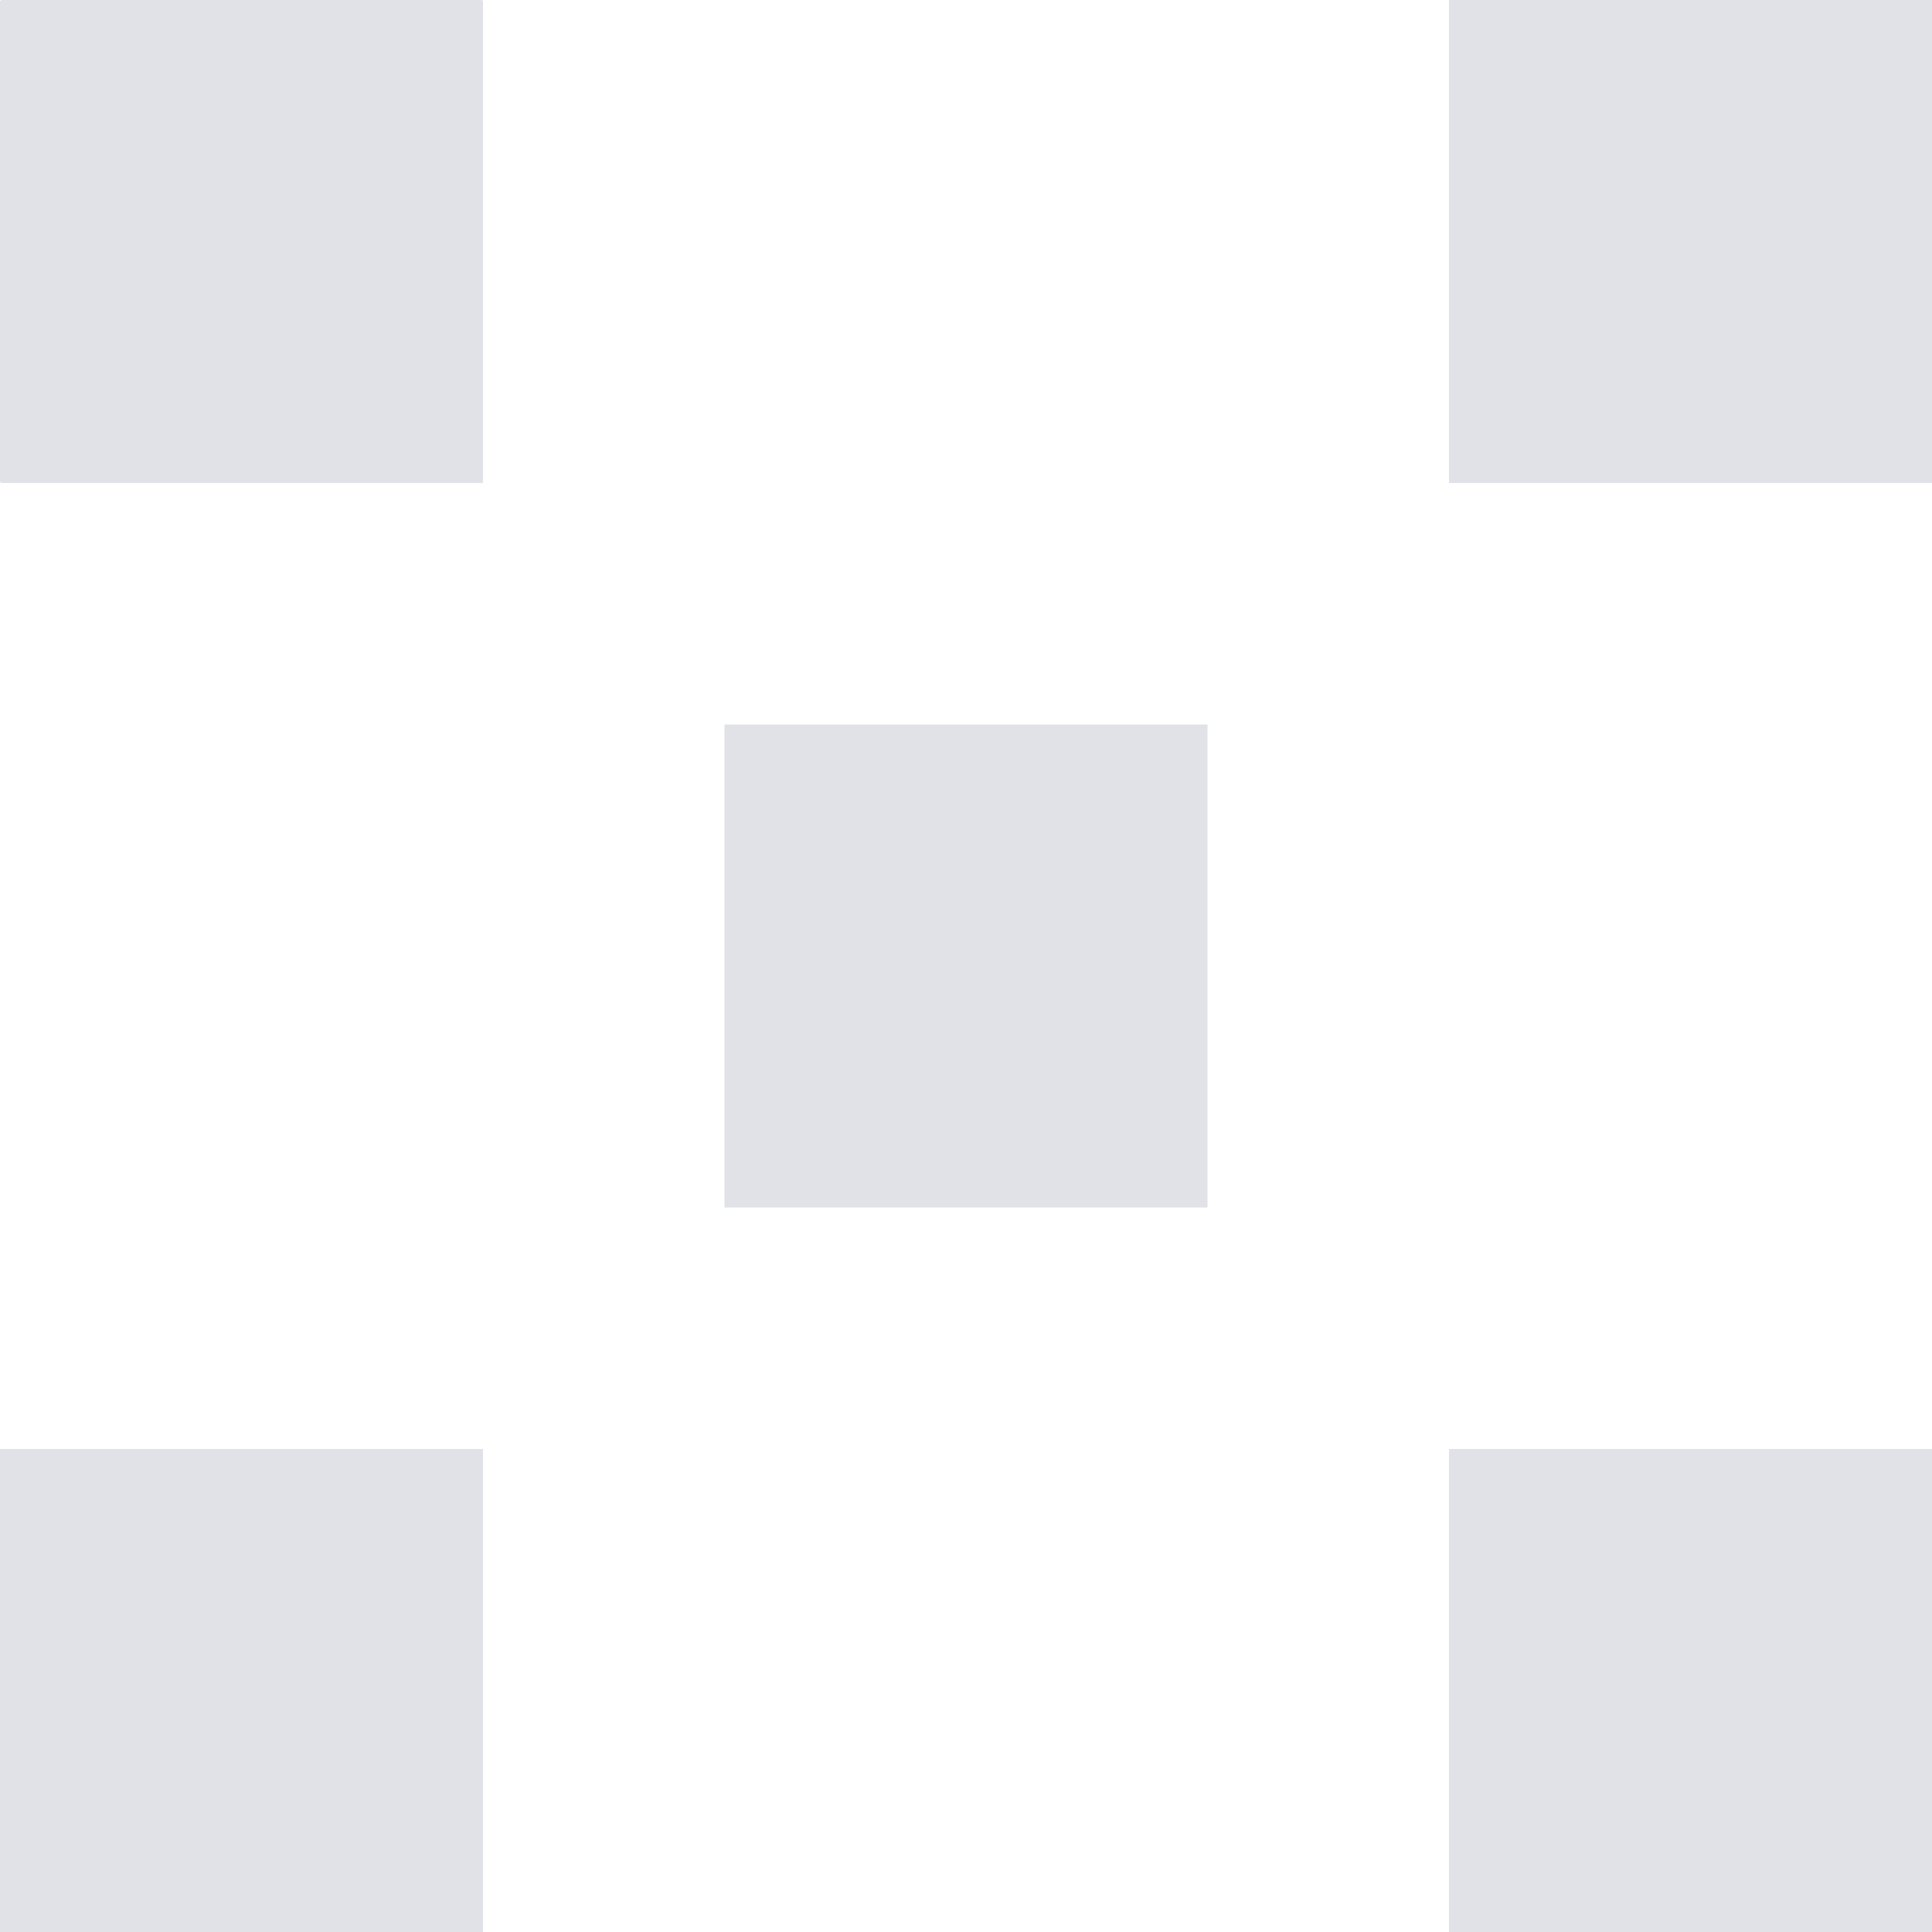
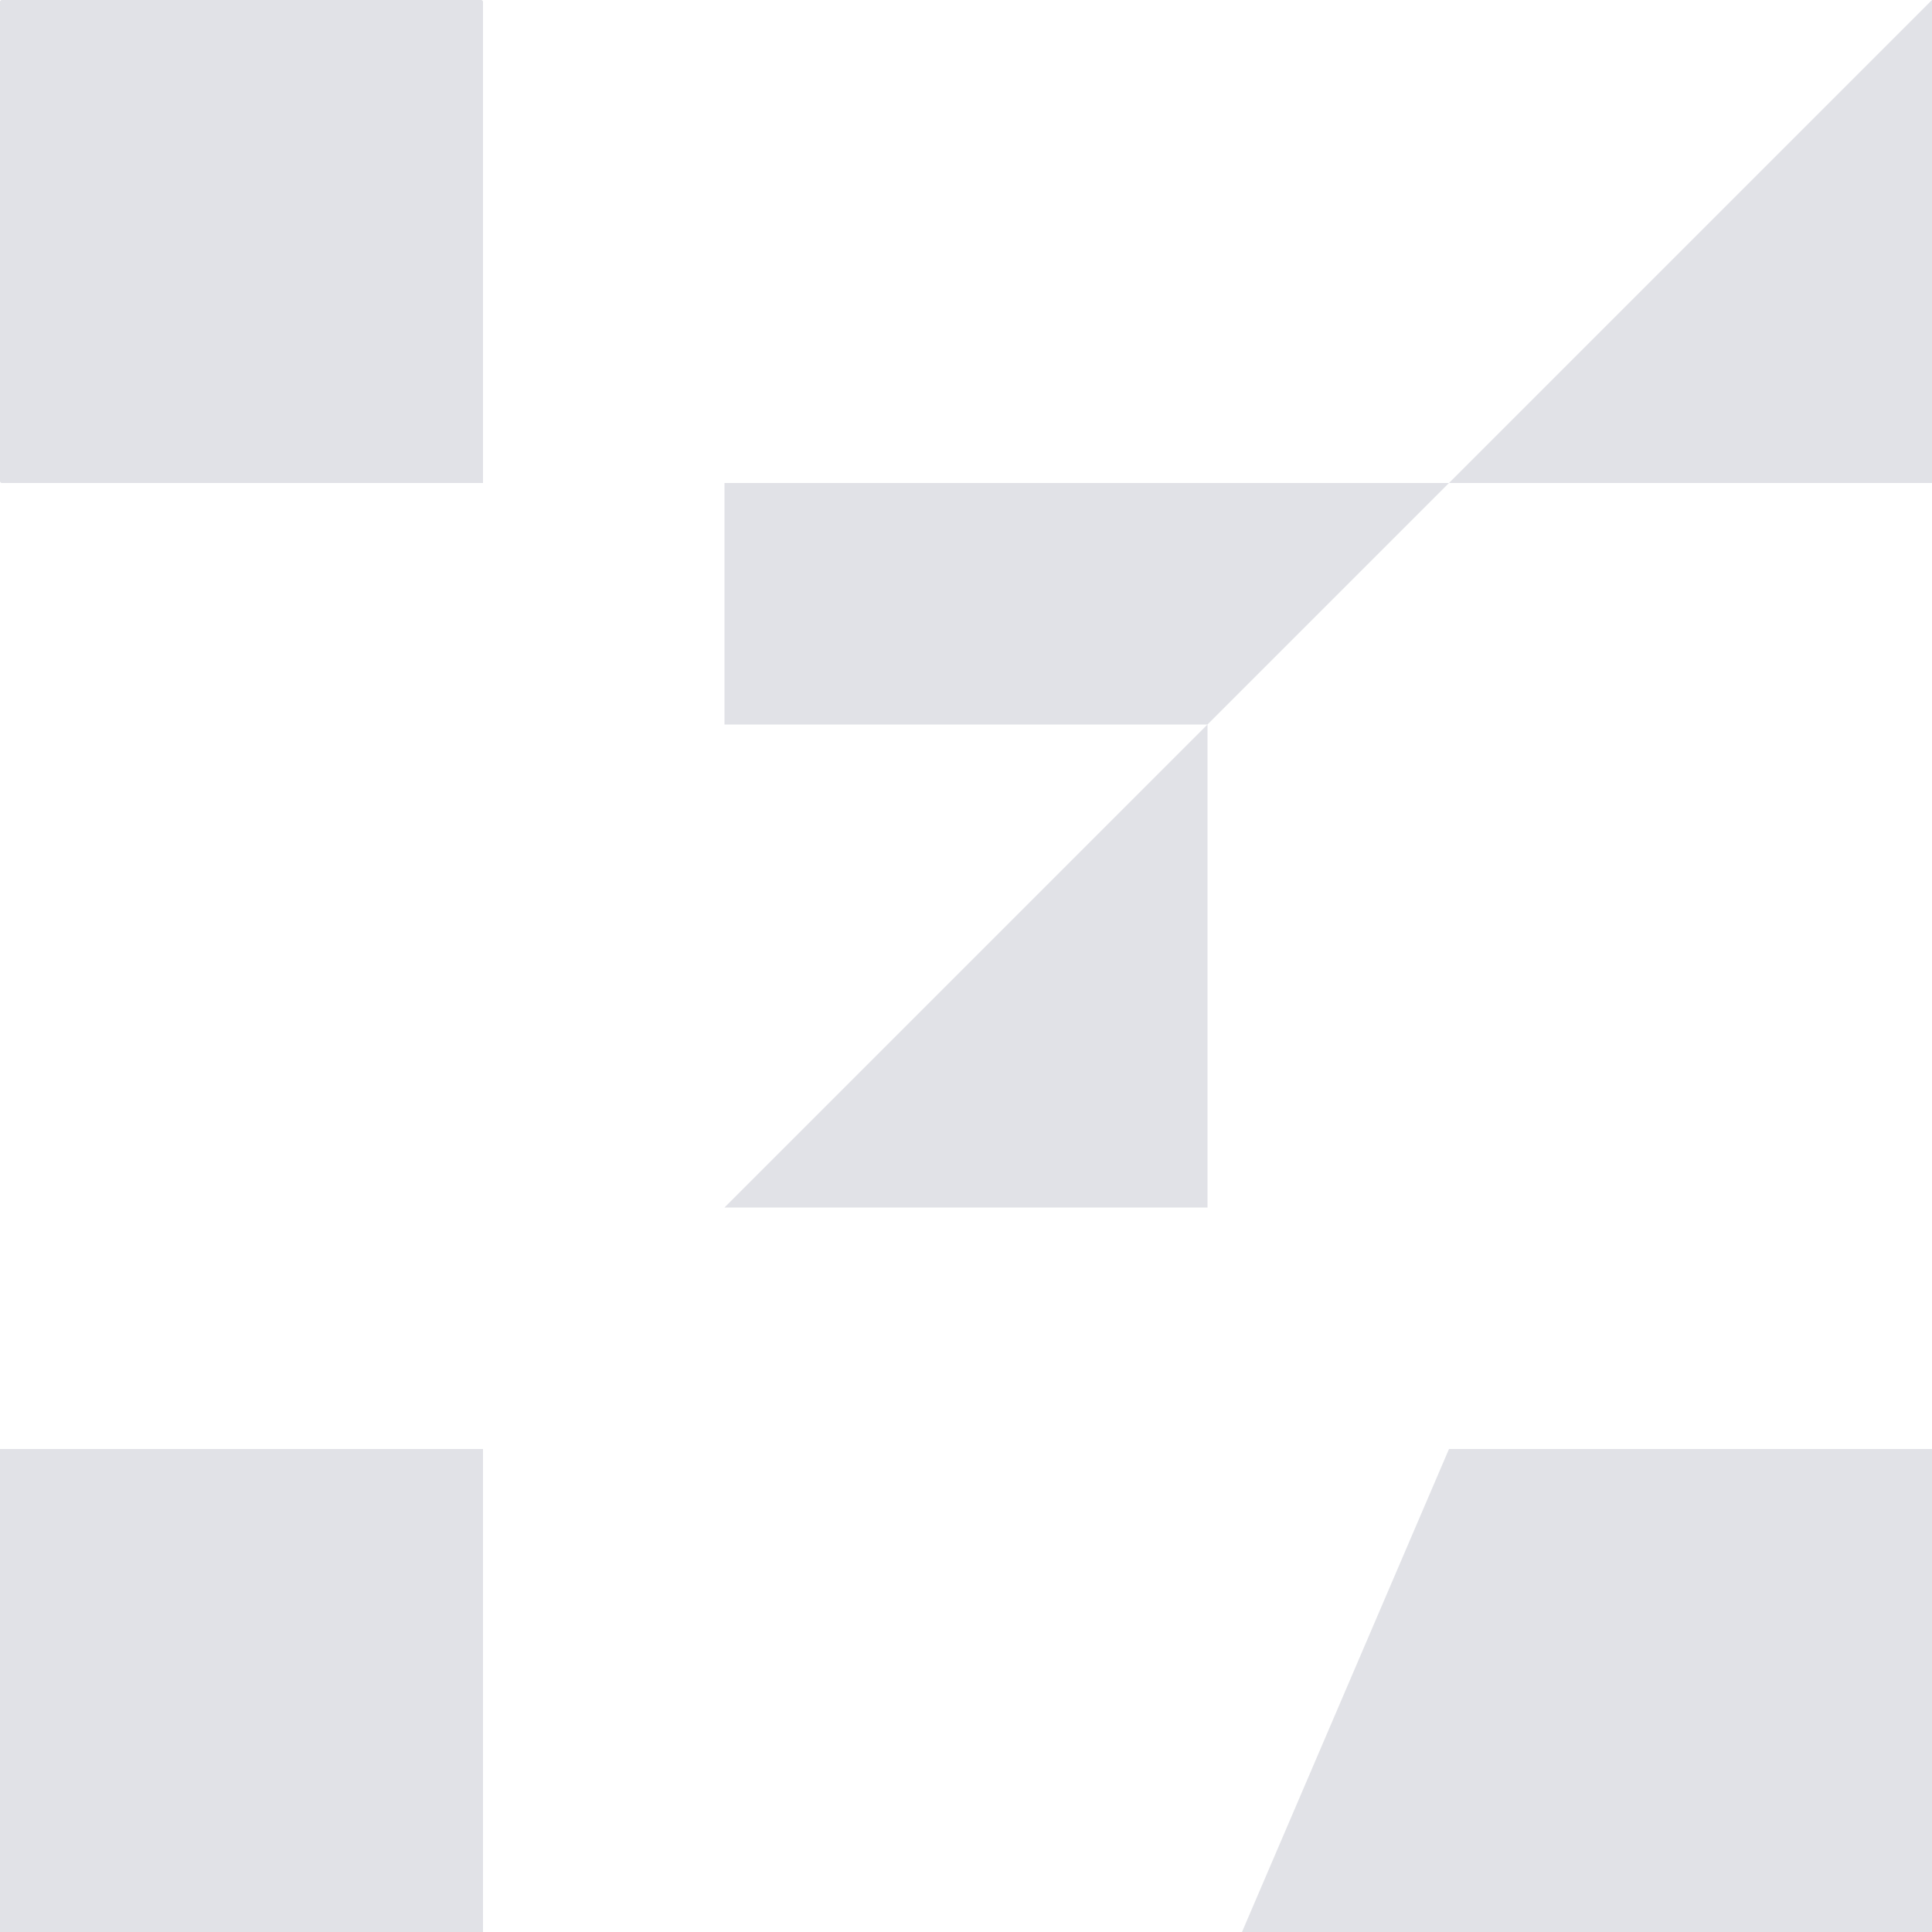
<svg xmlns="http://www.w3.org/2000/svg" viewBox="0 0 50 50">
  <defs>
    <style>.cls-1{fill:#e1e2e7;}</style>
  </defs>
  <title>logo cerra menu</title>
  <g id="Capa_2" data-name="Capa 2">
    <g id="identidad">
-       <path class="cls-1" d="M.05,12.5H12.5V.05A.05.05,0,0,0,12.45,0H.05A.05.05,0,0,0,0,.05V12.45A.05.05,0,0,0,.05,12.5ZM0,50H12.5V37.5H0ZM18.75,31.25h12.5V18.75H18.75ZM37.5,0V12.5H50V0Zm0,50H50V37.5H37.5Z" />
+       <path class="cls-1" d="M.05,12.5H12.5V.05A.05.05,0,0,0,12.45,0H.05A.05.05,0,0,0,0,.05V12.45A.05.05,0,0,0,.05,12.5ZM0,50H12.5V37.5H0ZM18.75,31.25h12.5V18.75H18.75ZV12.5H50V0Zm0,50H50V37.5H37.5Z" />
    </g>
  </g>
</svg>